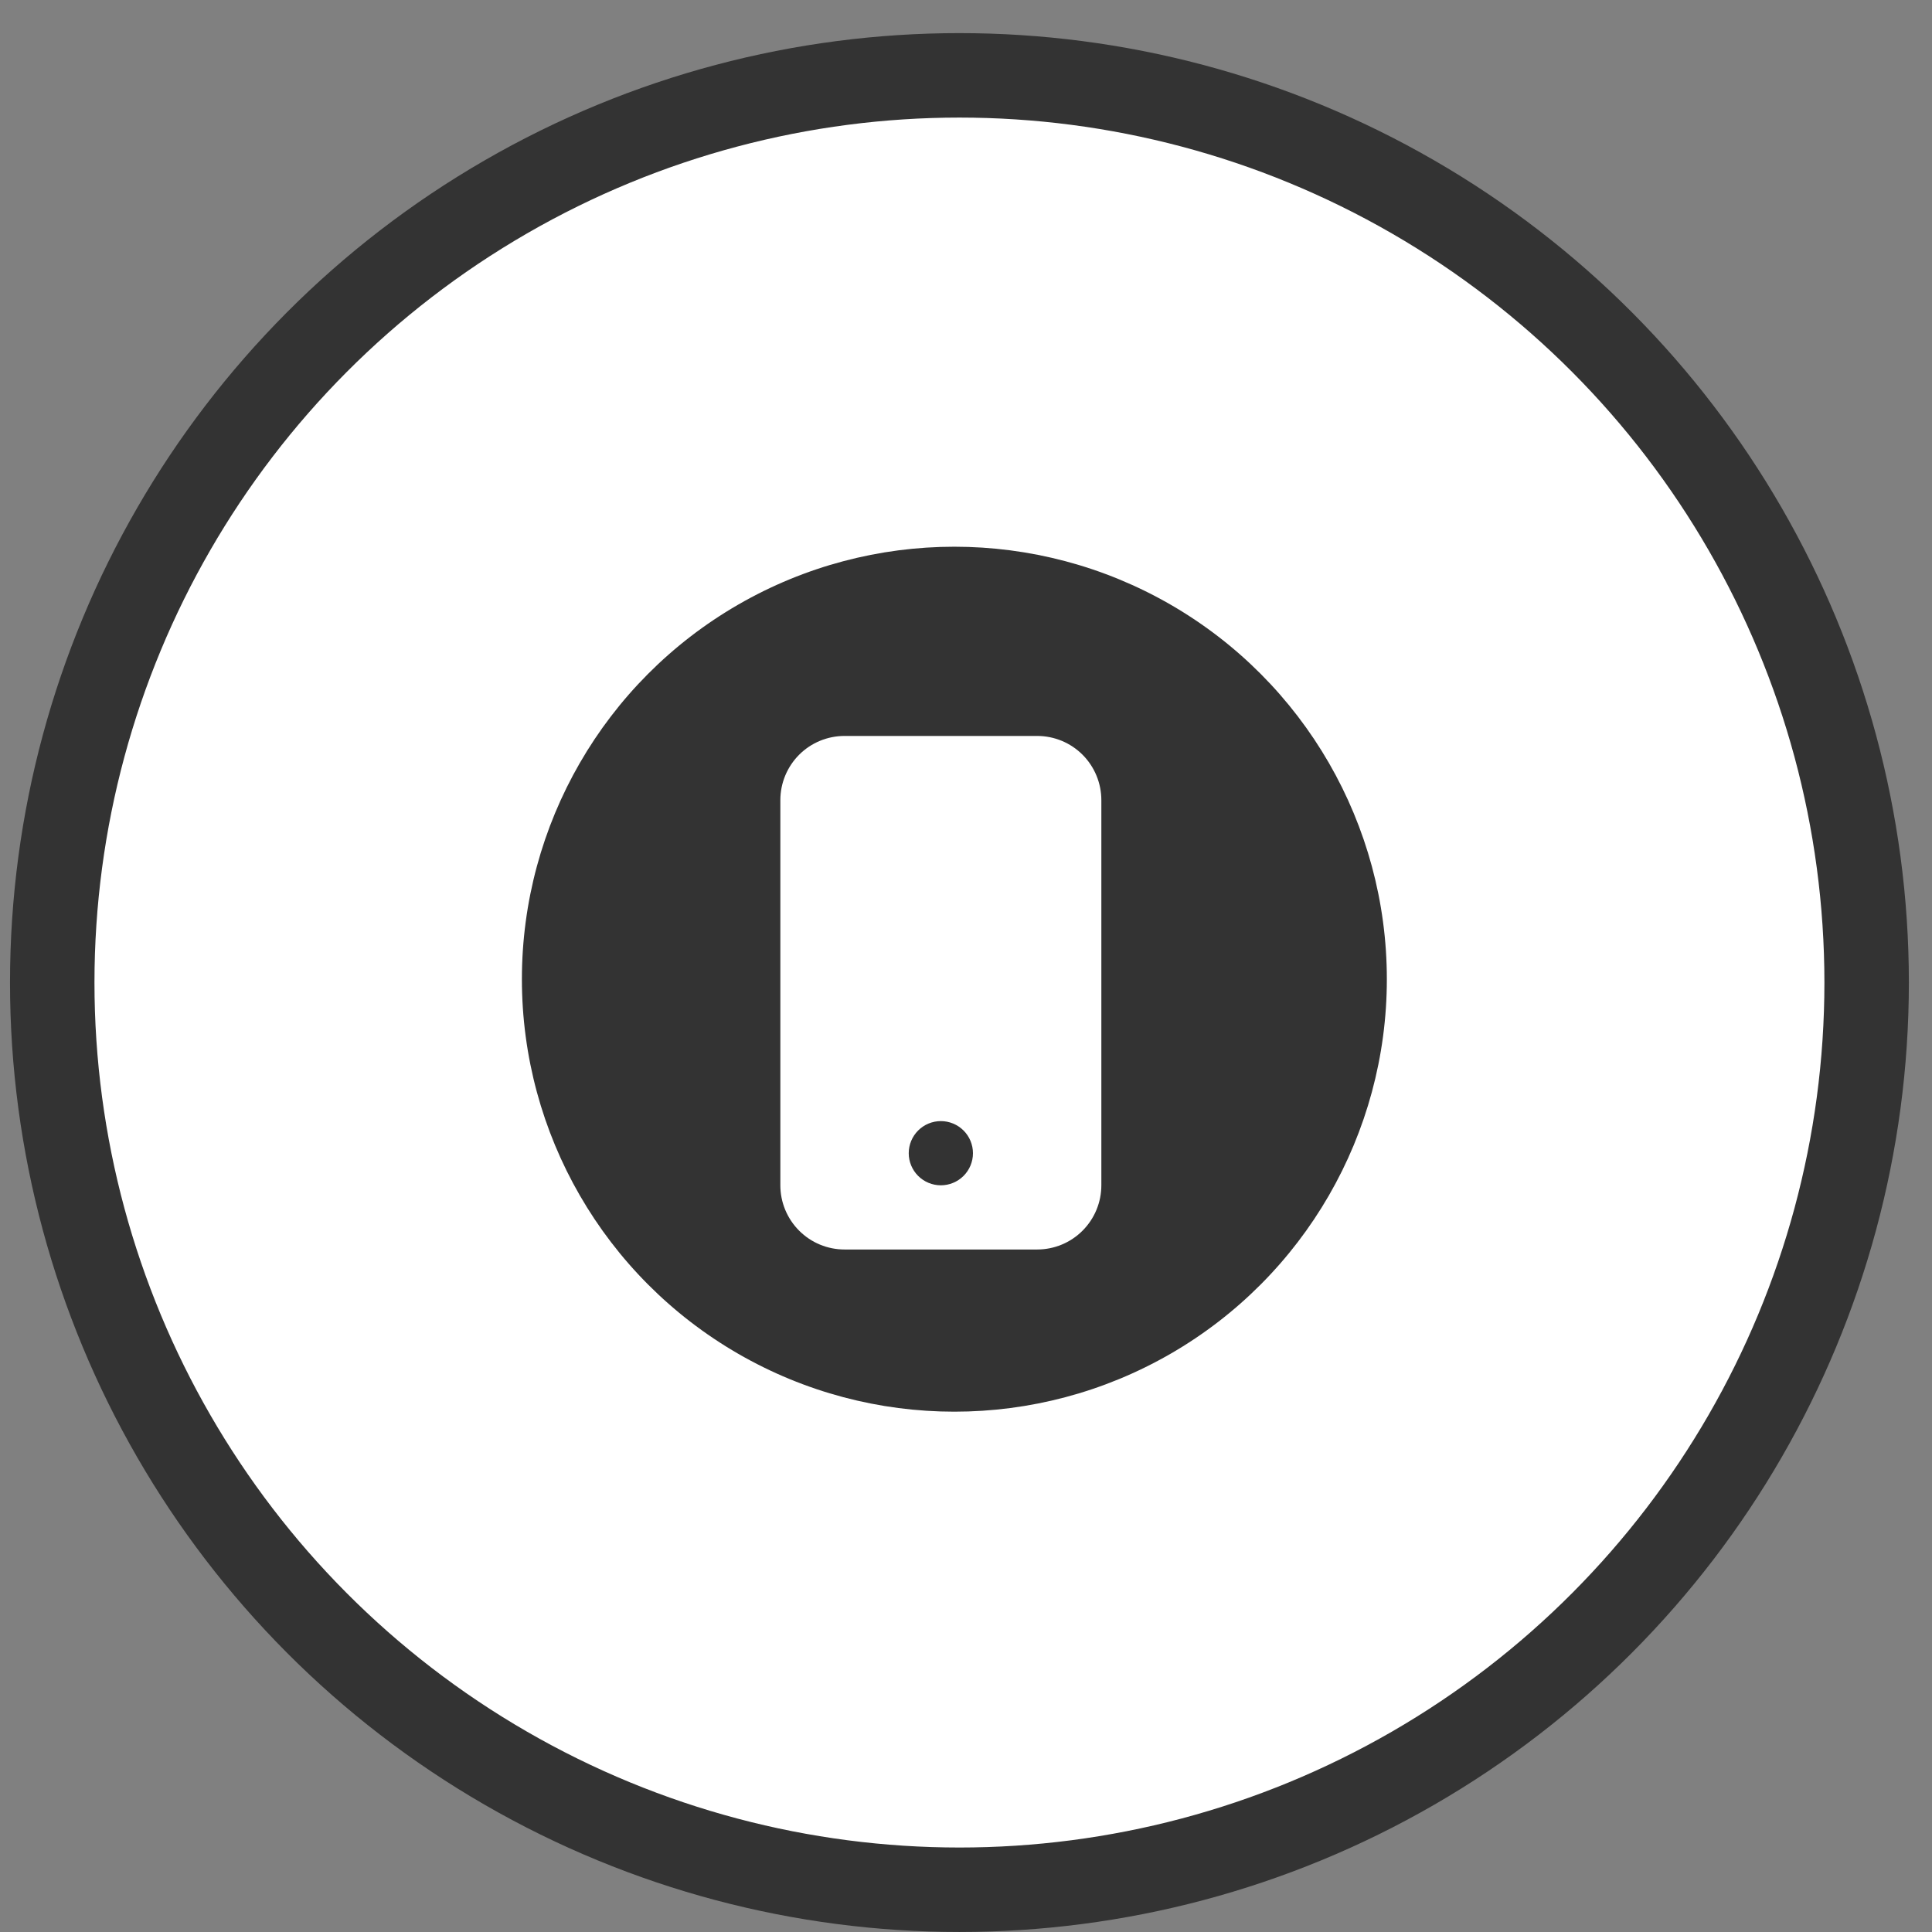
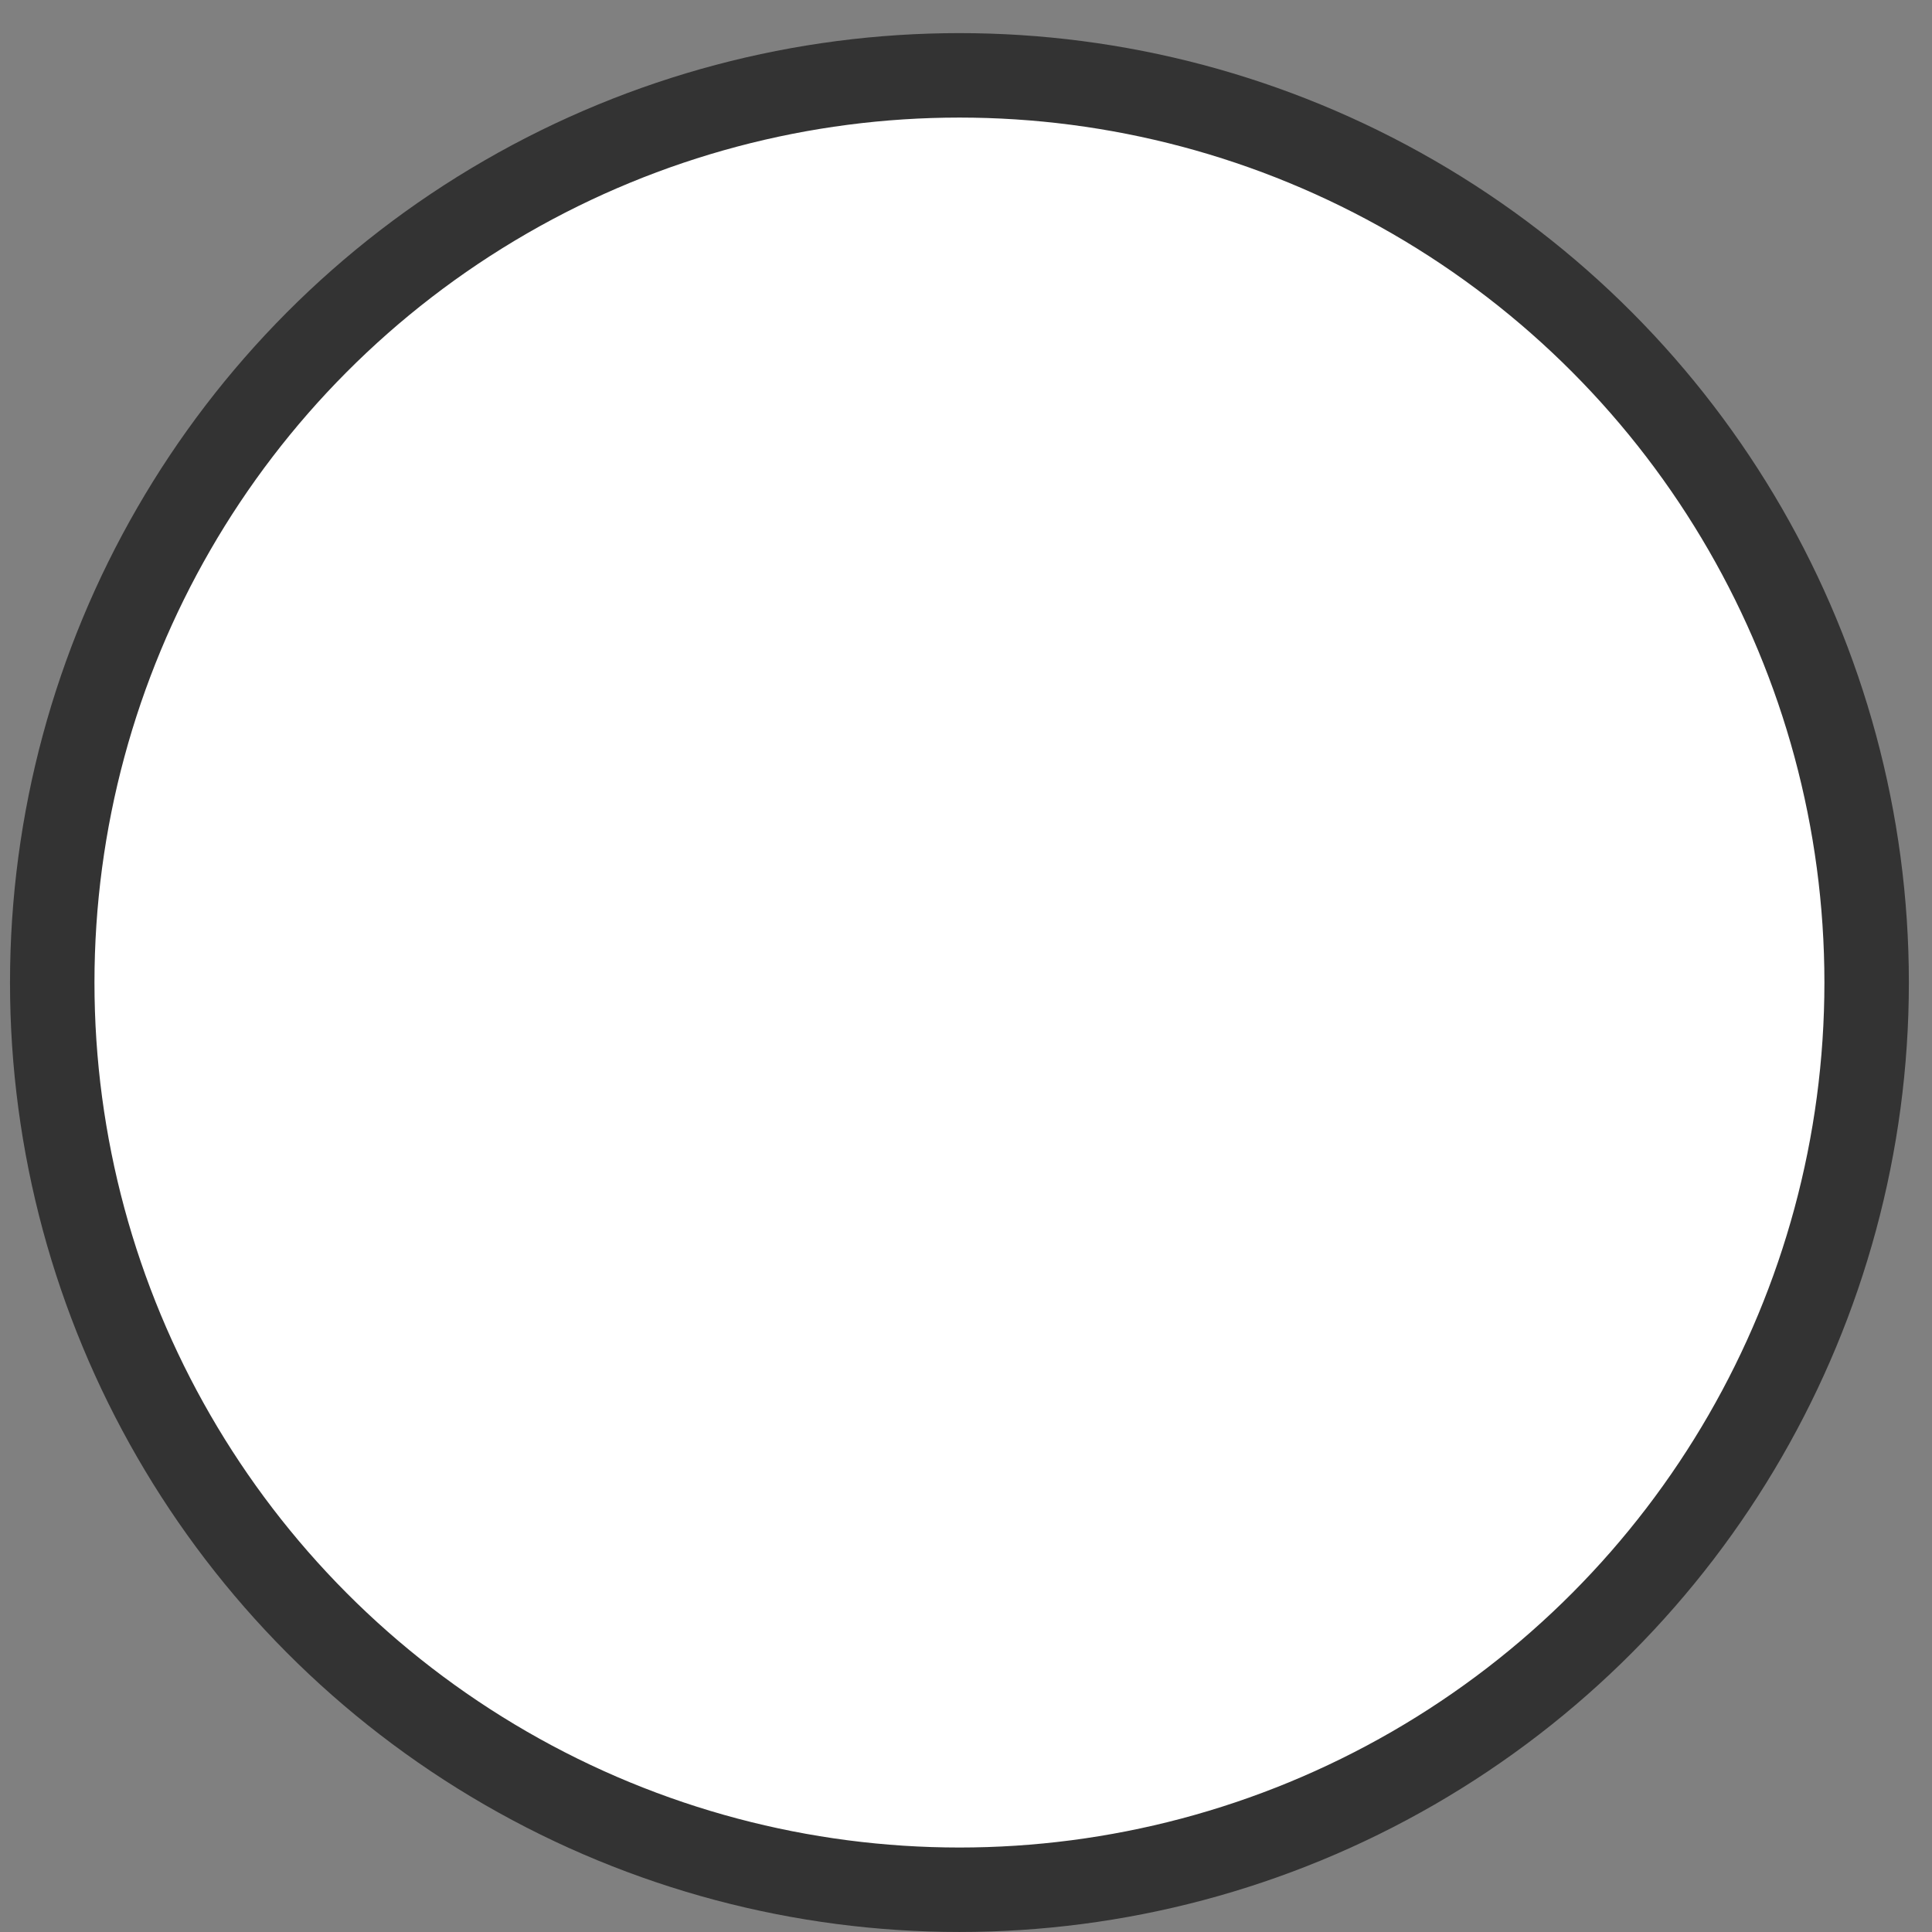
<svg xmlns="http://www.w3.org/2000/svg" width="53" height="53" viewBox="0 0 53 53" fill="none">
  <rect x="0" y="0" width="53" height="53" fill="#808080" stroke="none" />
  <circle cx="26.32" cy="26.954" r="24.887" fill="white" stroke="#333333" stroke-width="2.317" />
-   <circle cx="26.181" cy="26.862" r="11.864" fill="#333333" />
  <g clip-path="url(#clip0_33_81)">
-     <path d="M21.407 21.95C21.407 21.483 21.593 21.035 21.923 20.704C22.253 20.374 22.701 20.189 23.168 20.189H28.452C28.919 20.189 29.367 20.374 29.697 20.704C30.027 21.035 30.213 21.483 30.213 21.95V32.516C30.213 32.983 30.027 33.431 29.697 33.761C29.367 34.092 28.919 34.277 28.452 34.277H23.168C22.701 34.277 22.253 34.092 21.923 33.761C21.593 33.431 21.407 32.983 21.407 32.516V21.95ZM26.691 31.636C26.691 31.402 26.598 31.178 26.433 31.013C26.267 30.848 26.044 30.755 25.81 30.755C25.576 30.755 25.352 30.848 25.187 31.013C25.022 31.178 24.929 31.402 24.929 31.636C24.929 31.869 25.022 32.093 25.187 32.258C25.352 32.423 25.576 32.516 25.81 32.516C26.044 32.516 26.267 32.423 26.433 32.258C26.598 32.093 26.691 31.869 26.691 31.636Z" fill="white" />
-   </g>
+     </g>
  <defs>
    <clipPath id="clip0_33_81">
      <rect width="14.089" height="14.089" fill="white" transform="translate(18.766 20.189)" />
    </clipPath>
  </defs>
</svg>